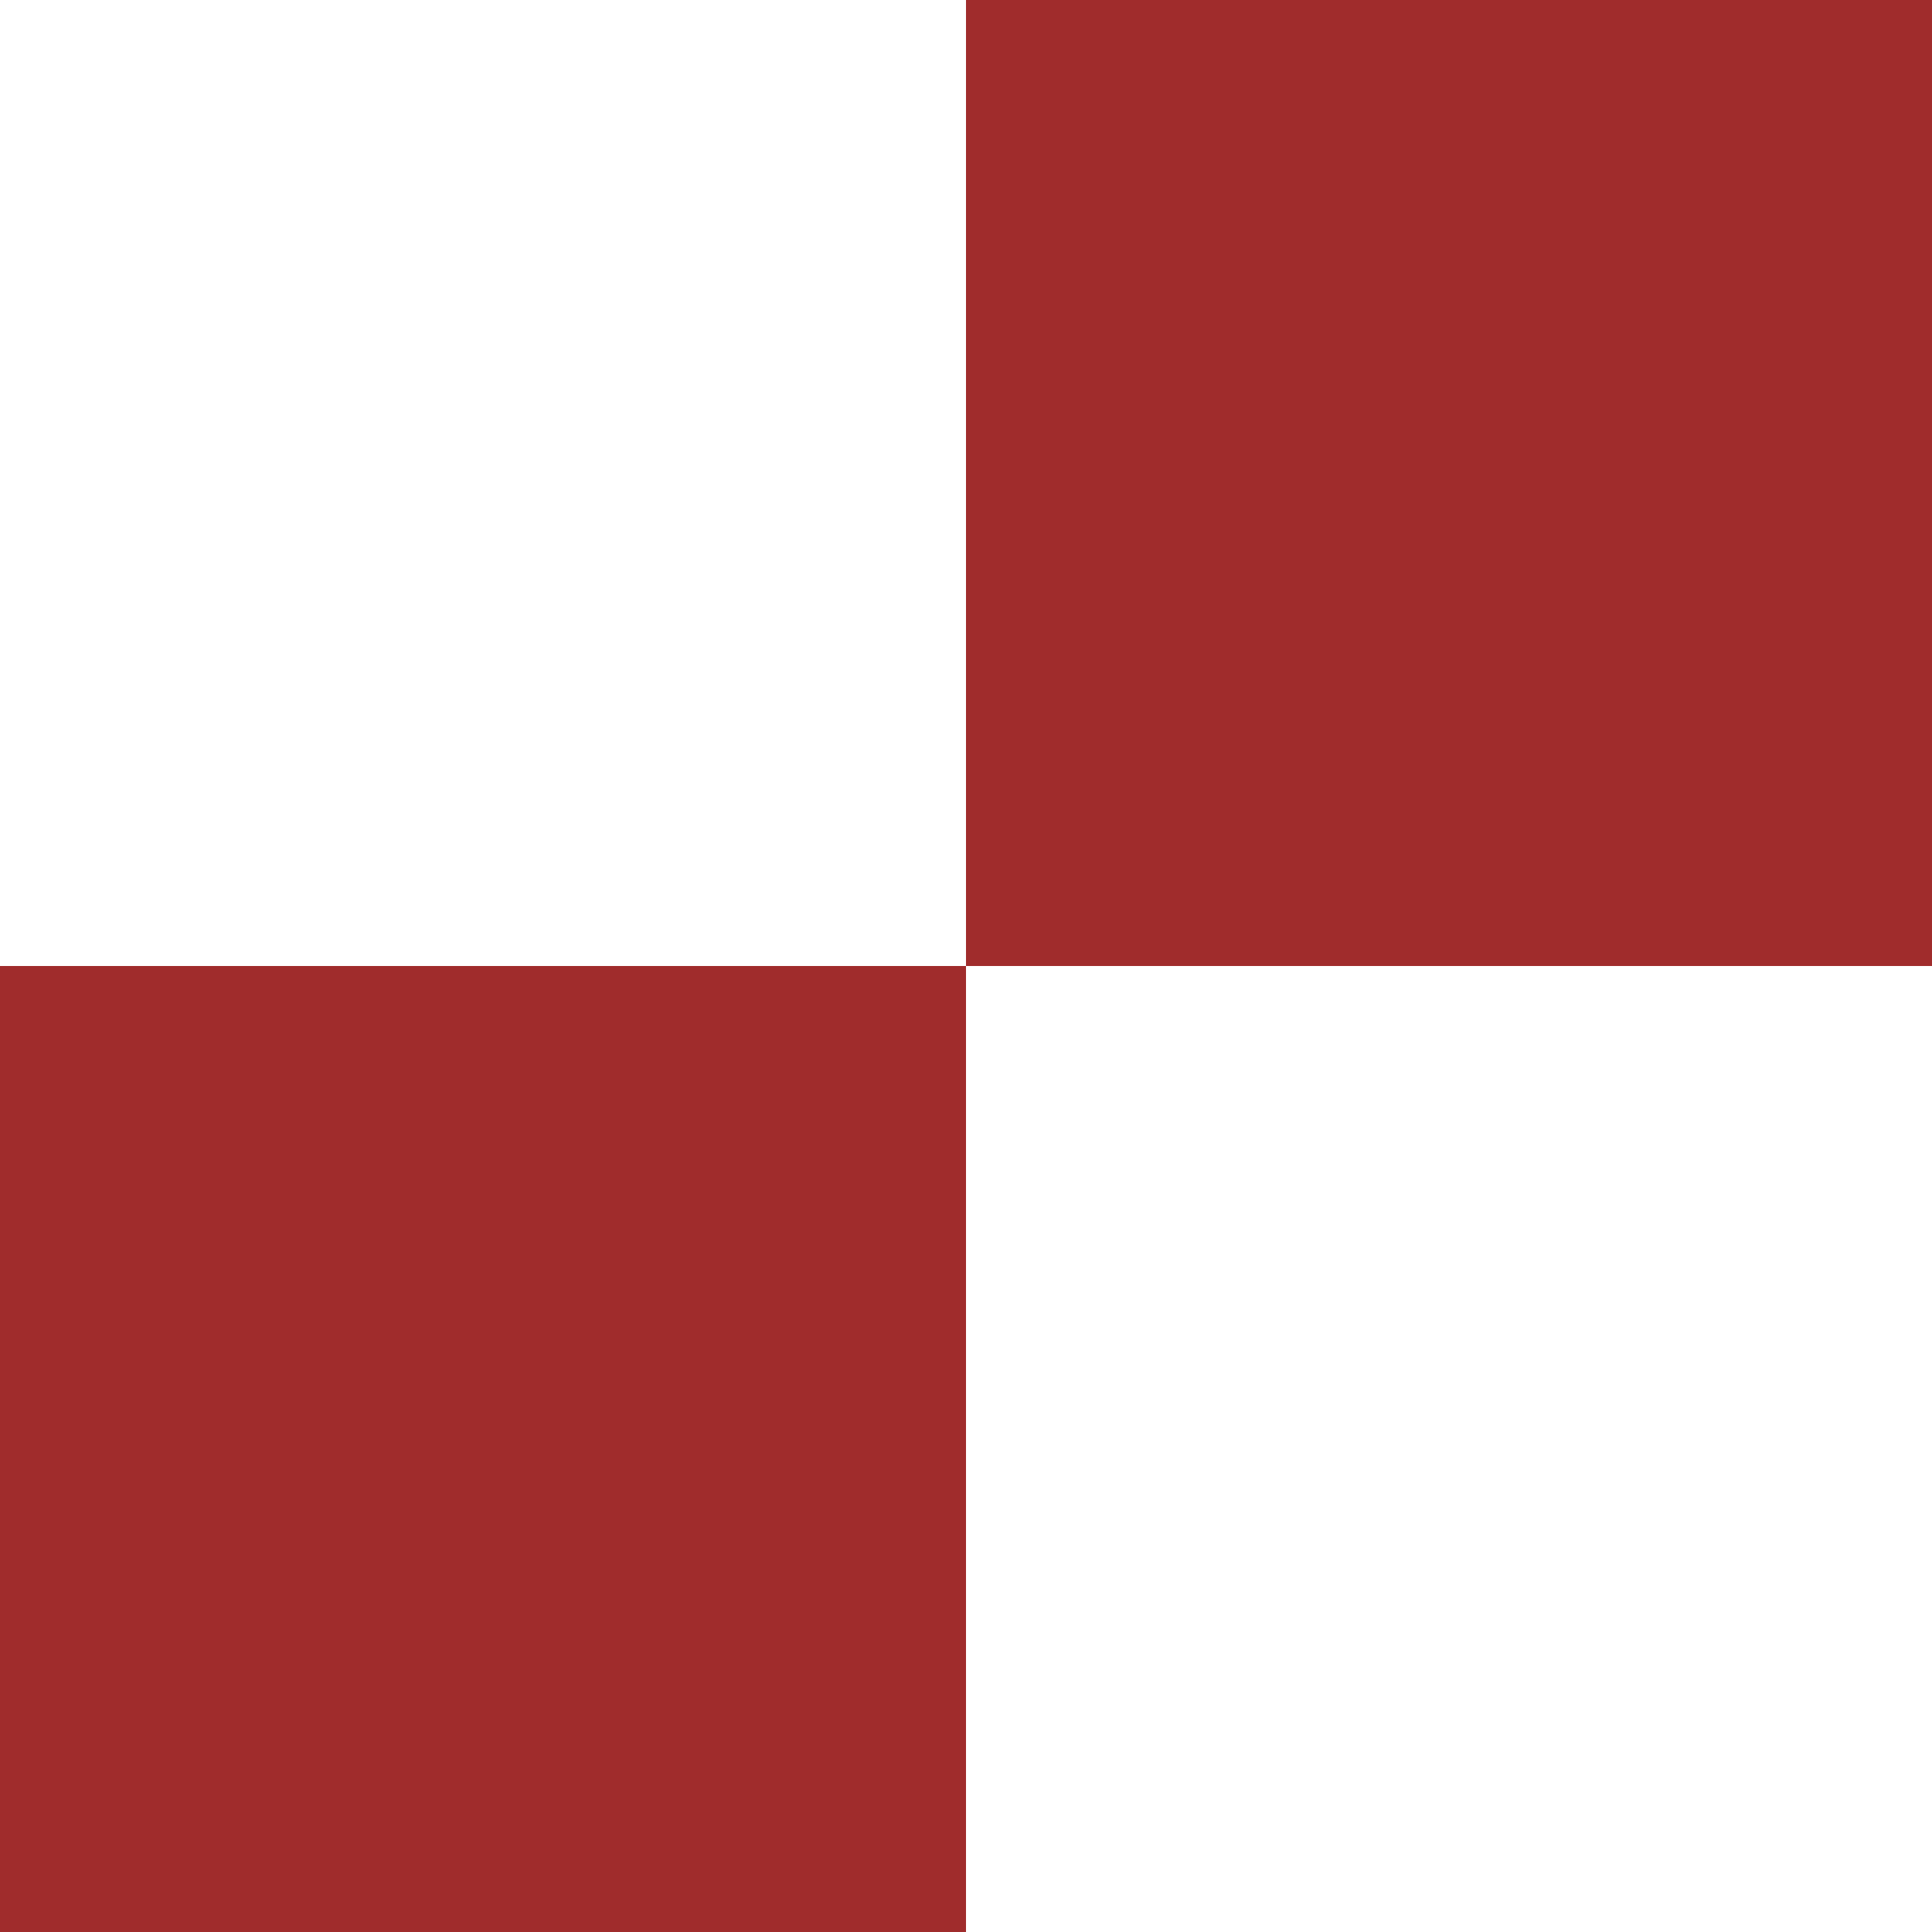
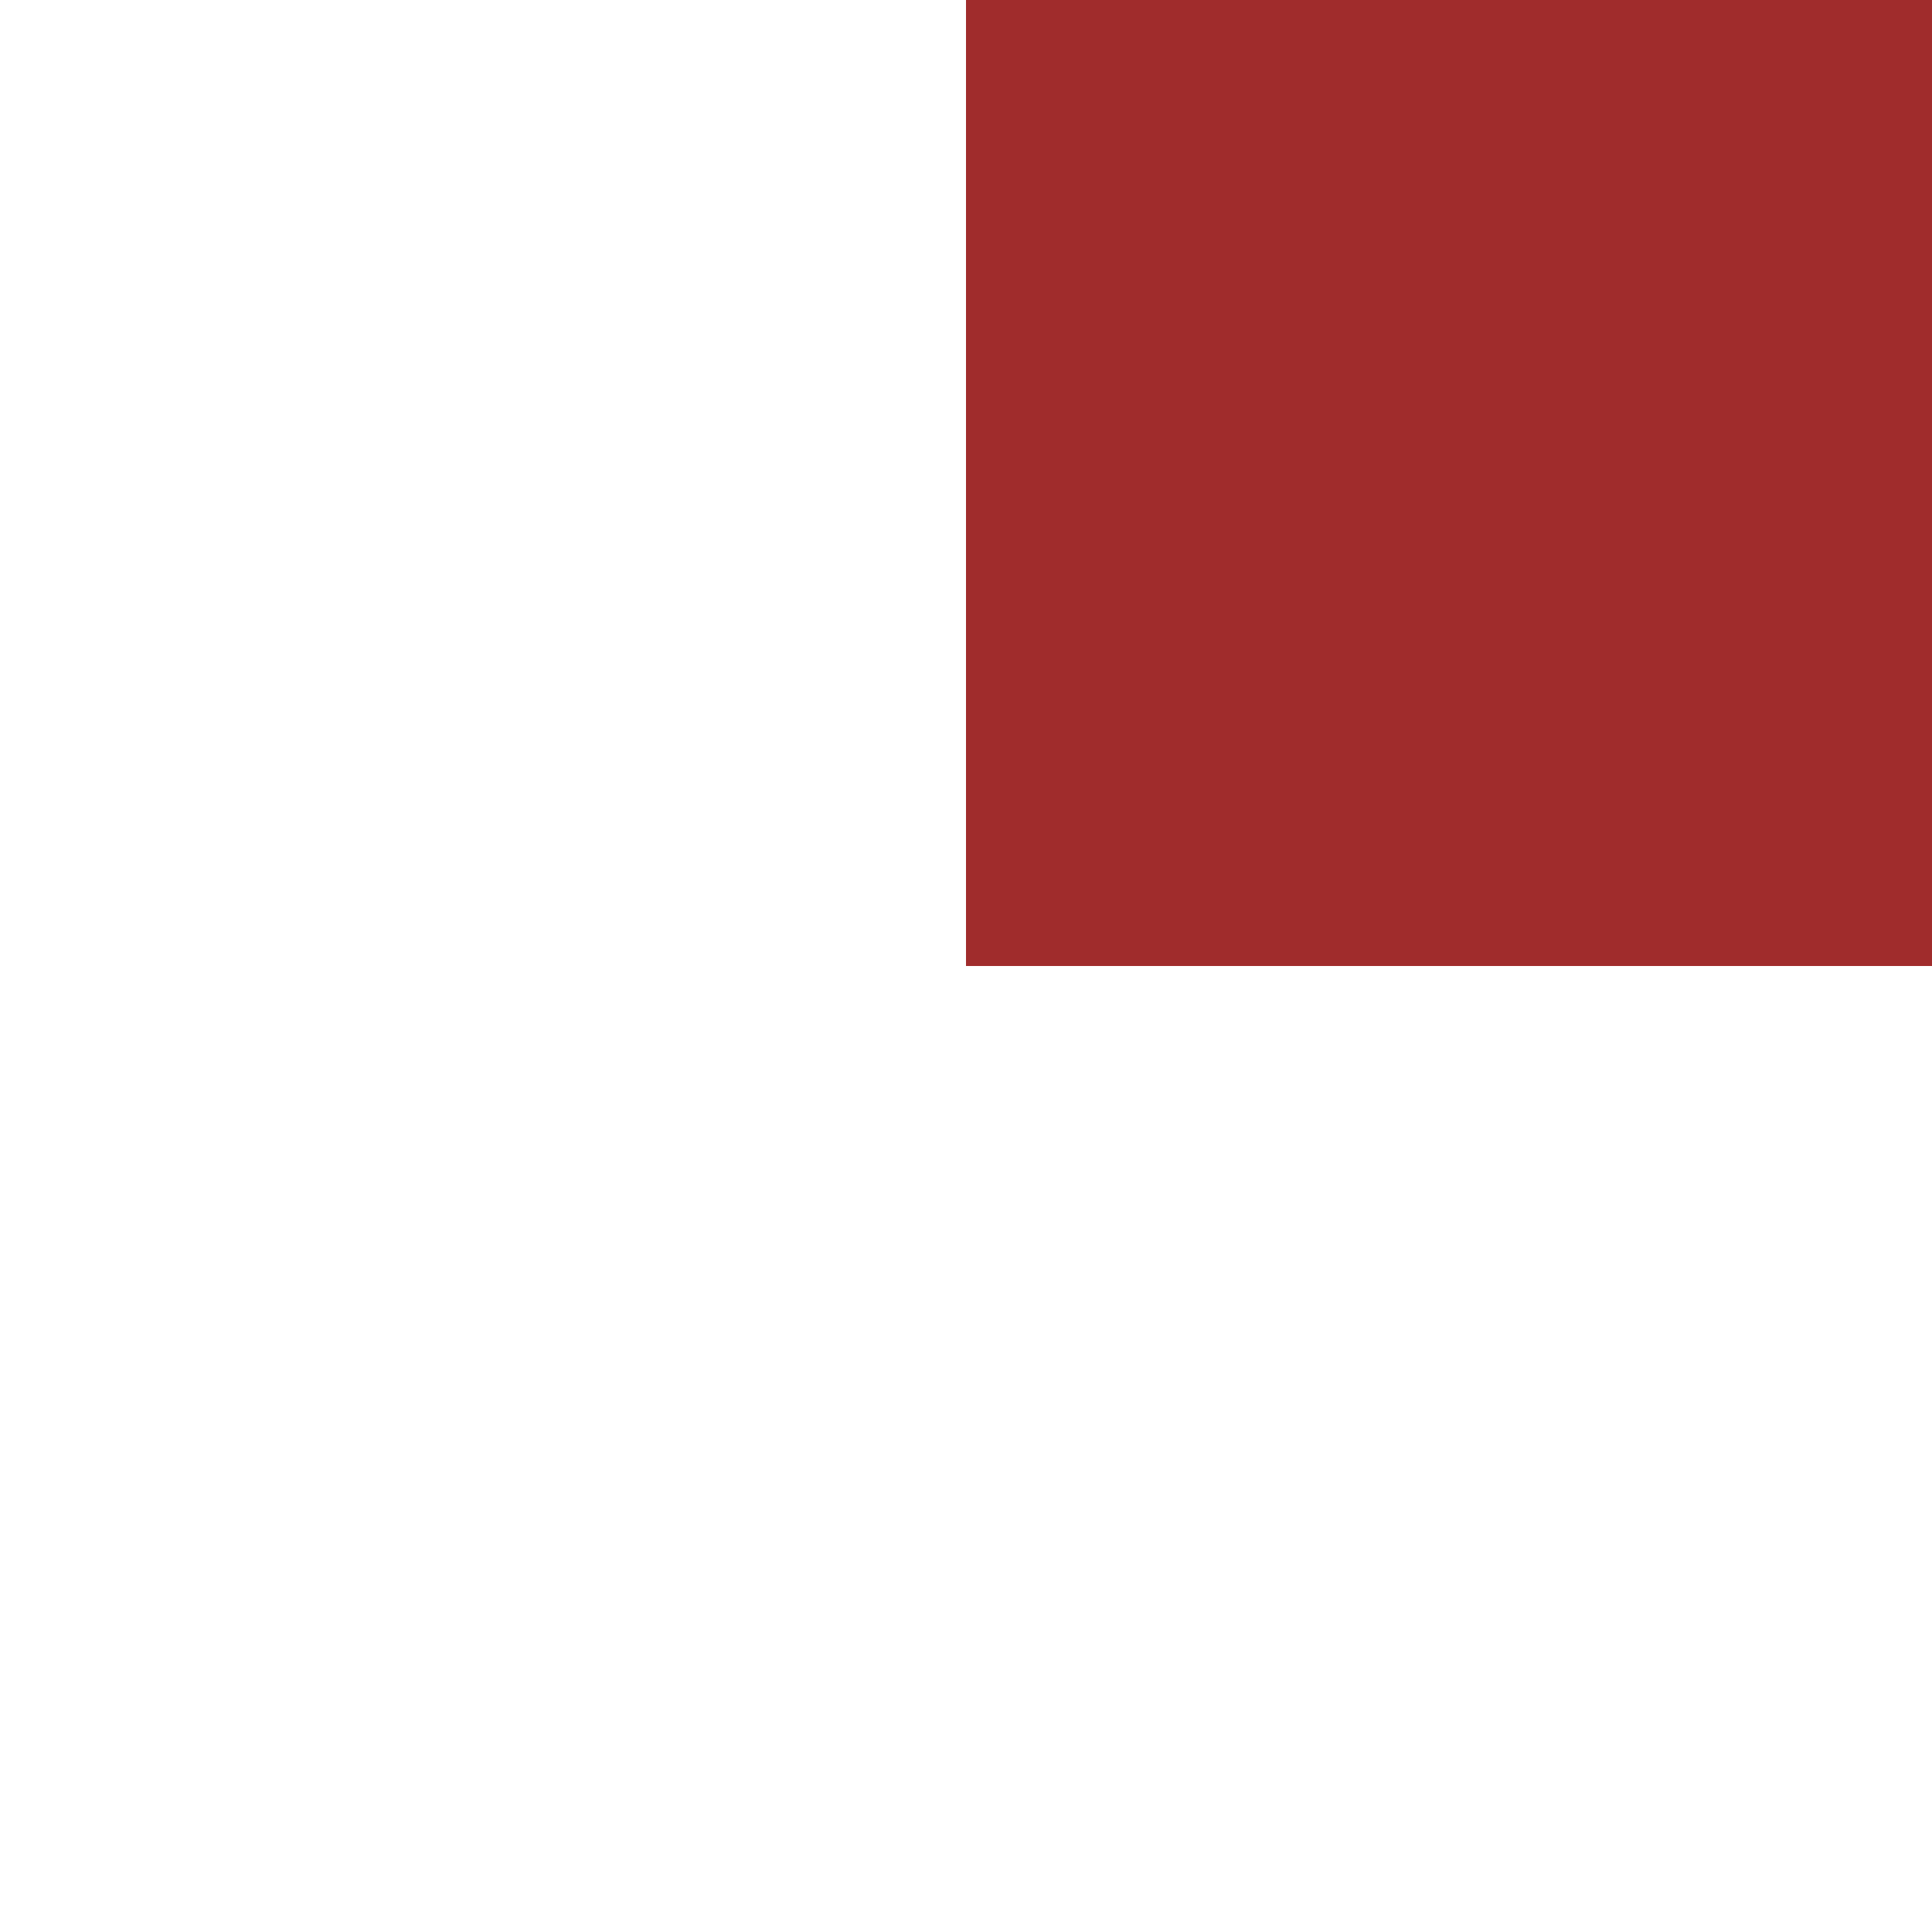
<svg xmlns="http://www.w3.org/2000/svg" xmlns:ns1="http://www.inkscape.org/namespaces/inkscape" xmlns:ns2="http://sodipodi.sourceforge.net/DTD/sodipodi-0.dtd" width="100mm" height="100mm" viewBox="0 0 100 100" version="1.1" id="svg4866" xml:space="preserve" ns1:version="1.2.2 (b0a8486541, 2022-12-01)" ns2:docname="drap_joriskjo.svg">
  <ns2:namedview id="namedview4868" pagecolor="#505050" bordercolor="#ffffff" borderopacity="1" ns1:showpageshadow="0" ns1:pageopacity="0" ns1:pagecheckerboard="1" ns1:deskcolor="#505050" ns1:document-units="mm" showgrid="false" ns1:zoom="0.95693191" ns1:cx="261.25161" ns1:cy="131.67081" ns1:window-width="1920" ns1:window-height="1011" ns1:window-x="0" ns1:window-y="0" ns1:window-maximized="1" ns1:current-layer="layer1" />
  <defs id="defs4863" />
  <g ns1:label="Calque de fond" ns1:groupmode="layer" id="layer1">
    <rect style="fill:#ffffff;stroke:none;stroke-width:1.055;stroke-linejoin:round;paint-order:markers stroke fill" id="rect5051" width="100" height="100" x="0" y="0" />
-     <rect style="fill:#a02c2c;stroke:none;stroke-width:0.874;stroke-linejoin:round;paint-order:markers stroke fill" id="rect6194" width="50" height="50" x="0" y="50" />
    <rect style="fill:#a02c2c;stroke:none;stroke-width:0.874;stroke-linejoin:round;paint-order:markers stroke fill" id="rect6194-5" width="50" height="50" x="50" y="0" />
  </g>
</svg>